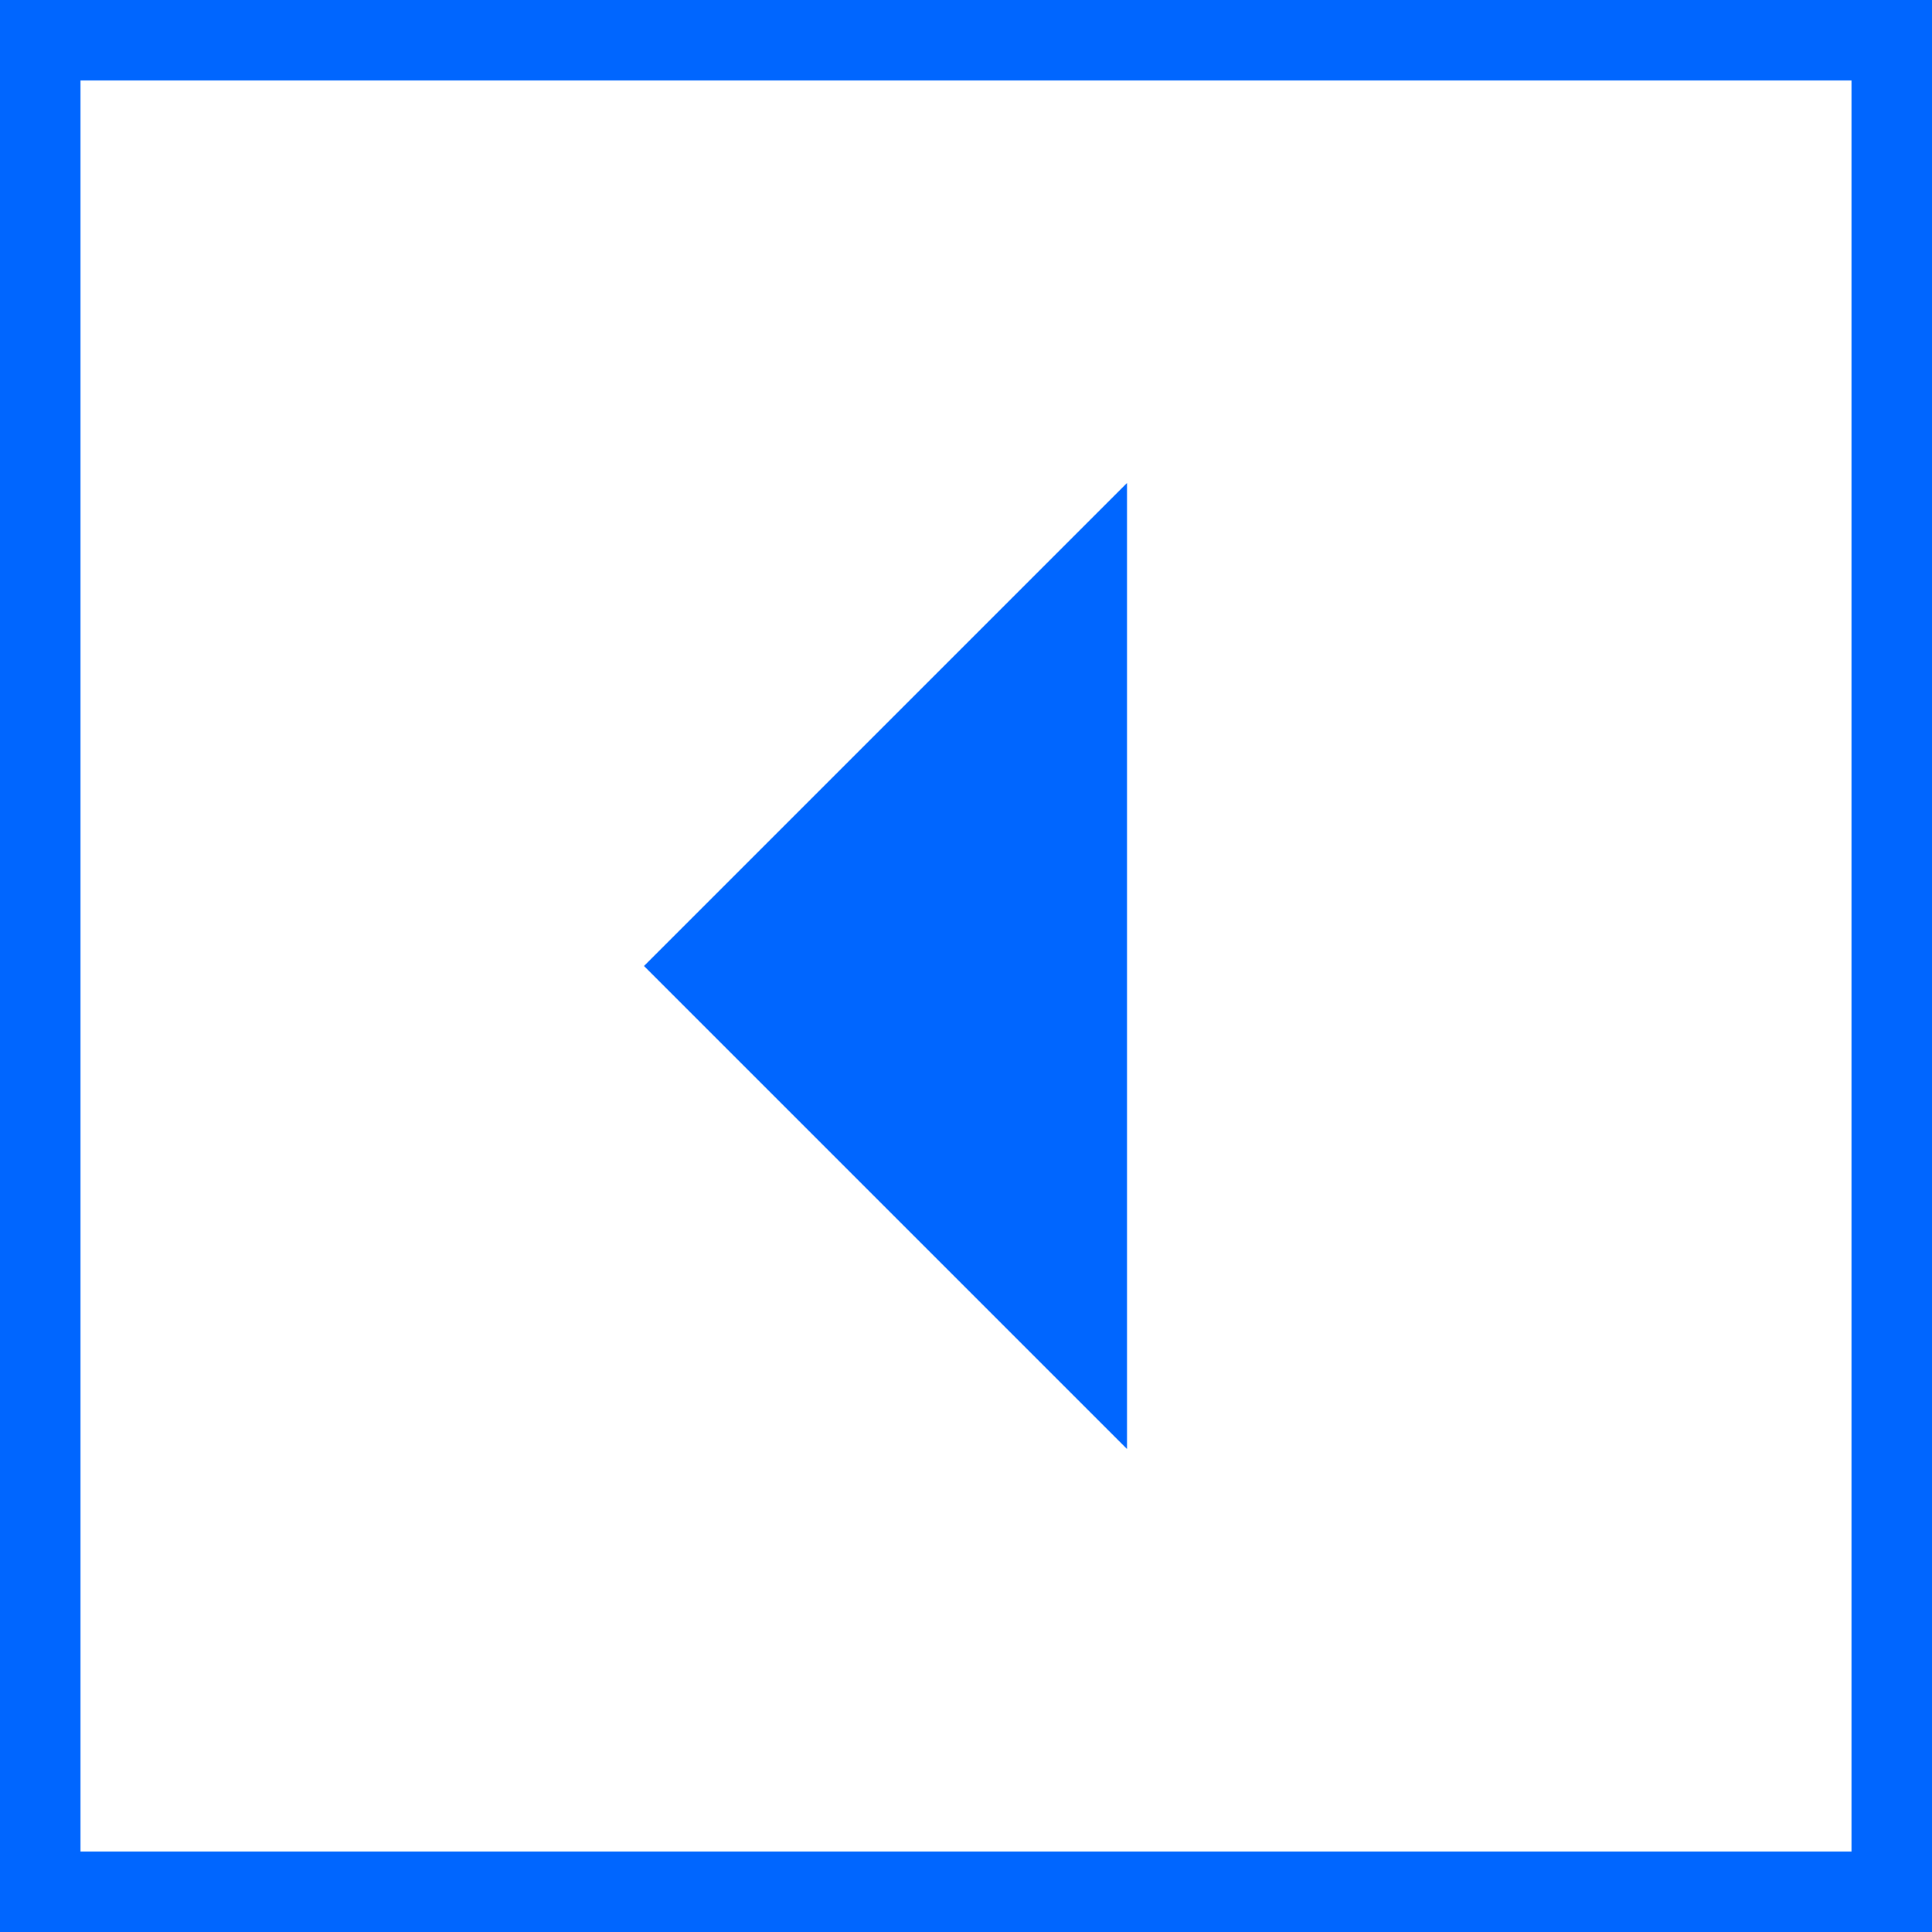
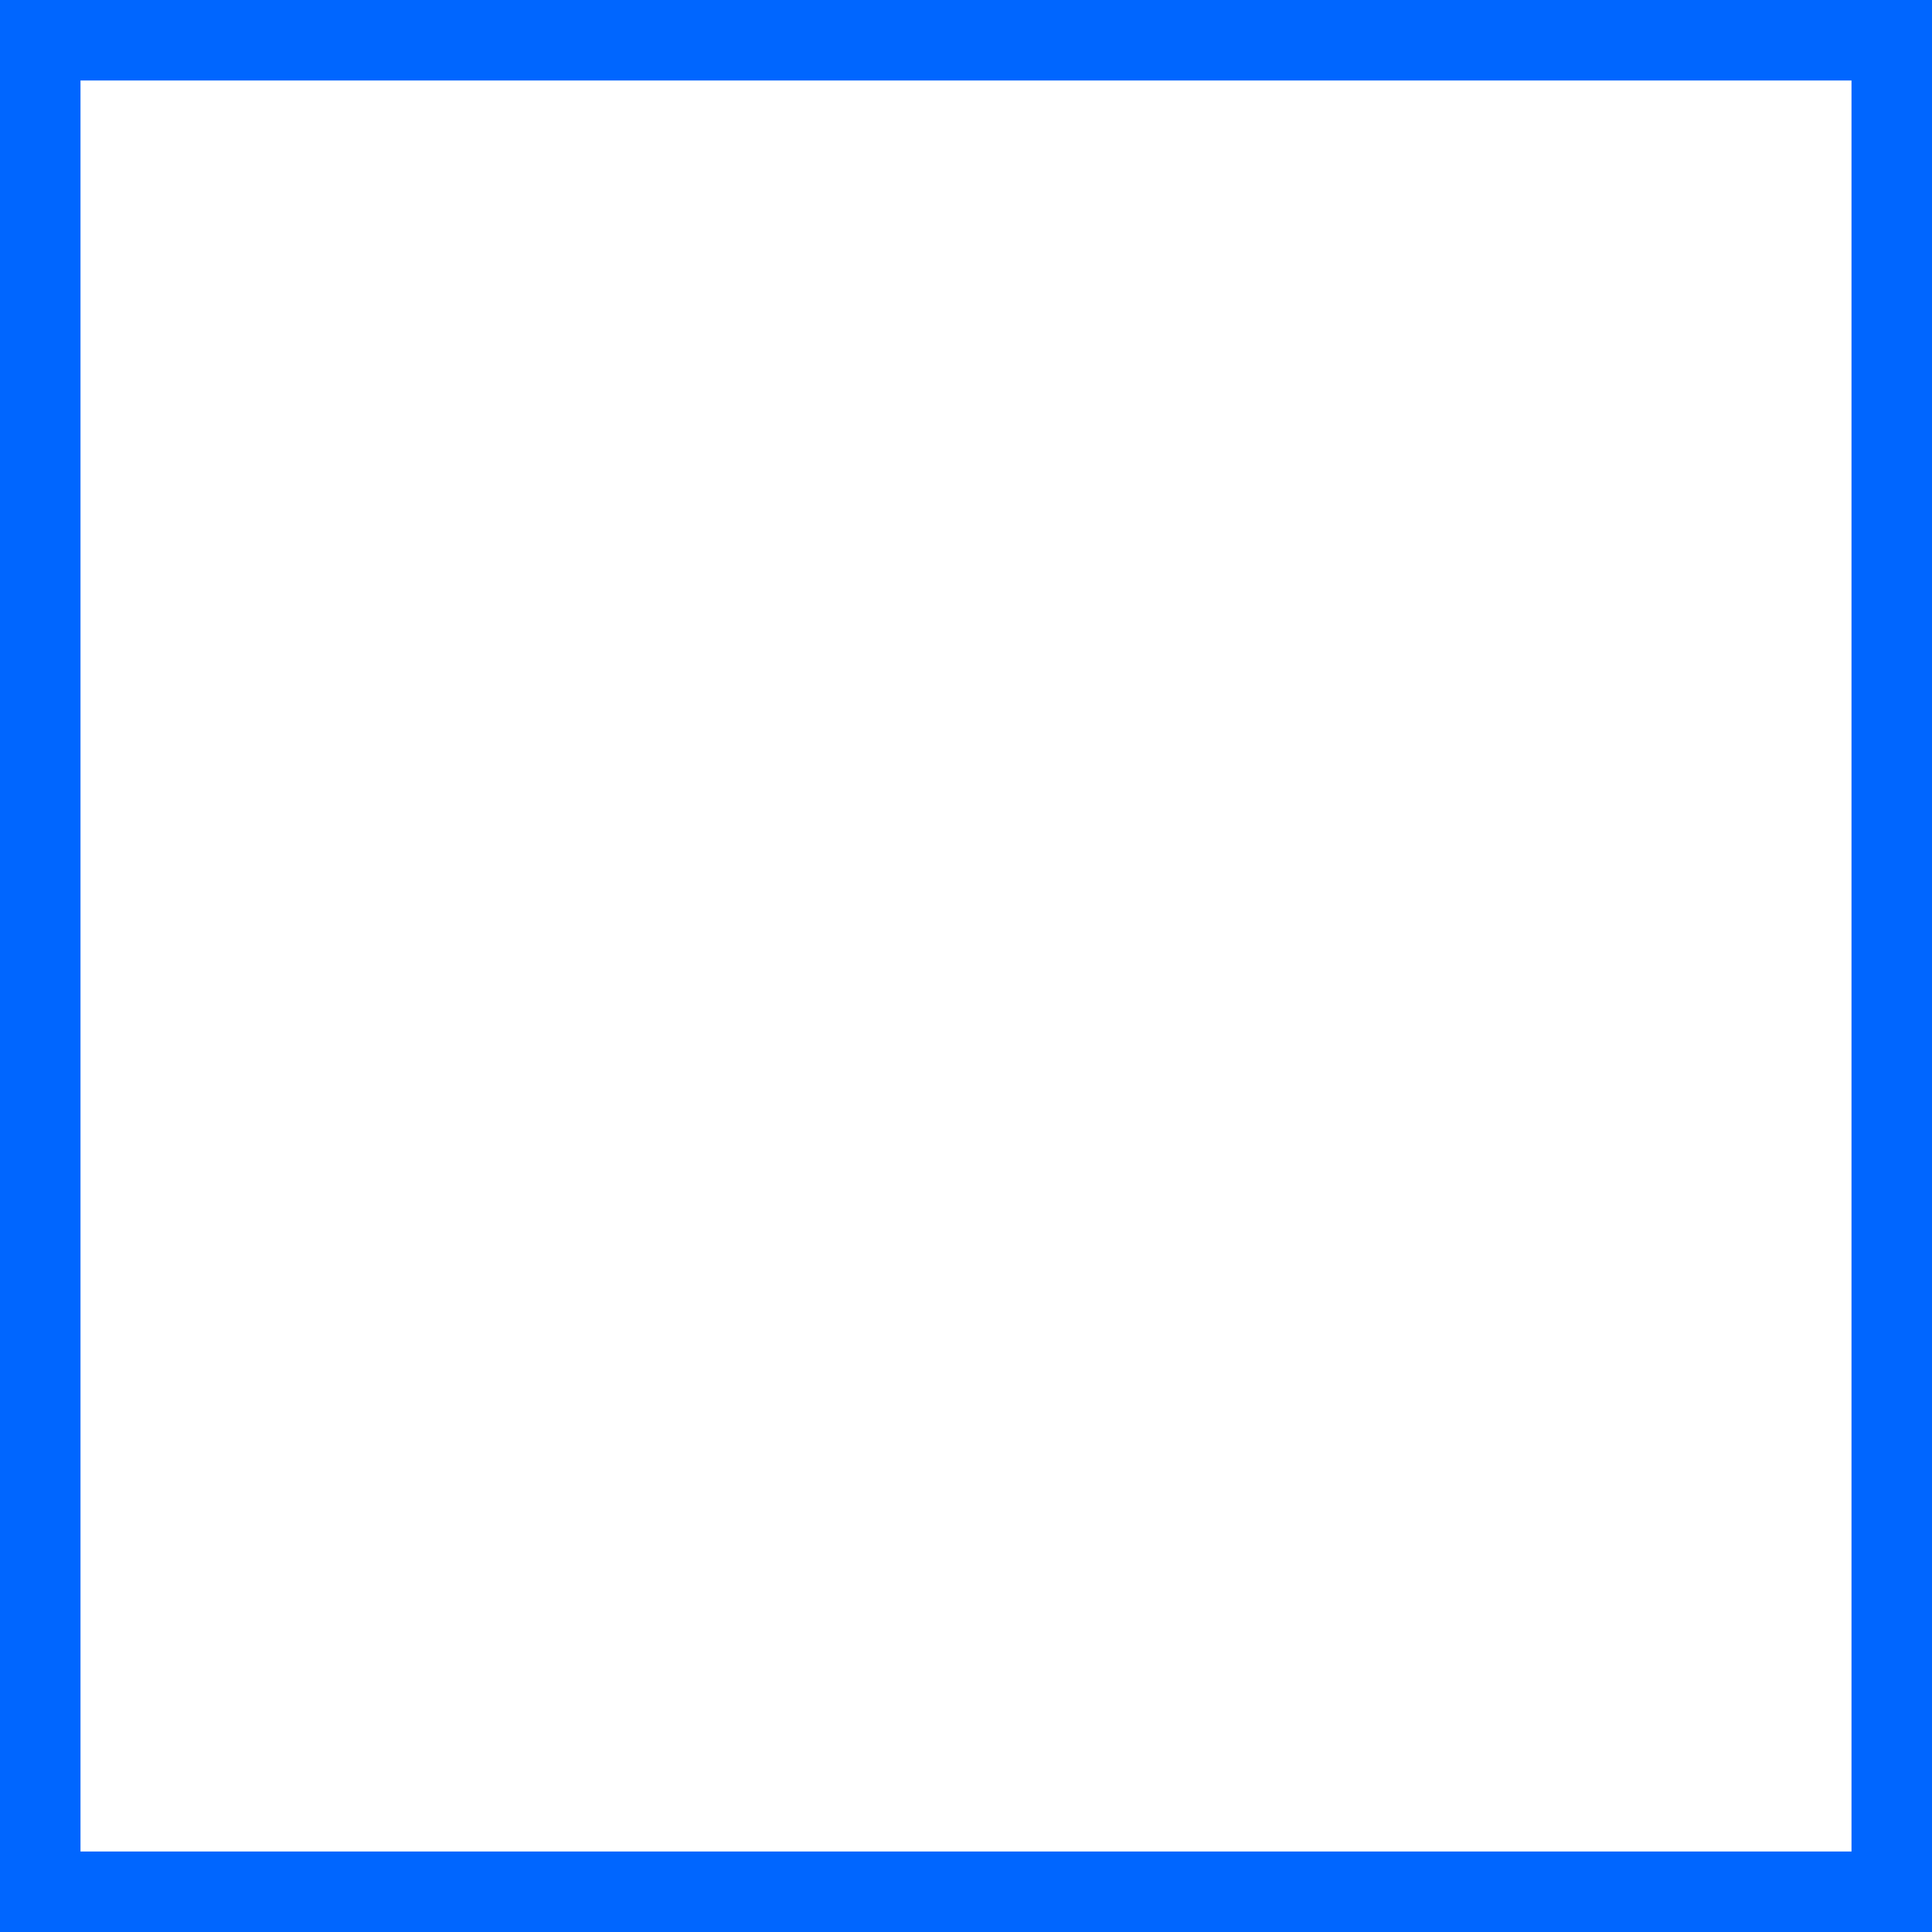
<svg xmlns="http://www.w3.org/2000/svg" width="24" height="24" viewBox="0 0 24 24">
  <g id="Enlace_siguiente" data-name="Enlace siguiente" transform="translate(-213 1212)">
    <g id="Rectángulo_124" data-name="Rectángulo 124" transform="translate(213 -1212)" fill="none" stroke="#06f" stroke-width="1">
      <rect width="24" height="24" stroke="none" />
      <rect x="0.5" y="0.5" width="23" height="23" fill="none" />
    </g>
-     <path id="Polígono_1" data-name="Polígono 1" d="M6,0l6,6H0Z" transform="translate(221 -1194) rotate(-90)" fill="#06f" />
  </g>
</svg>